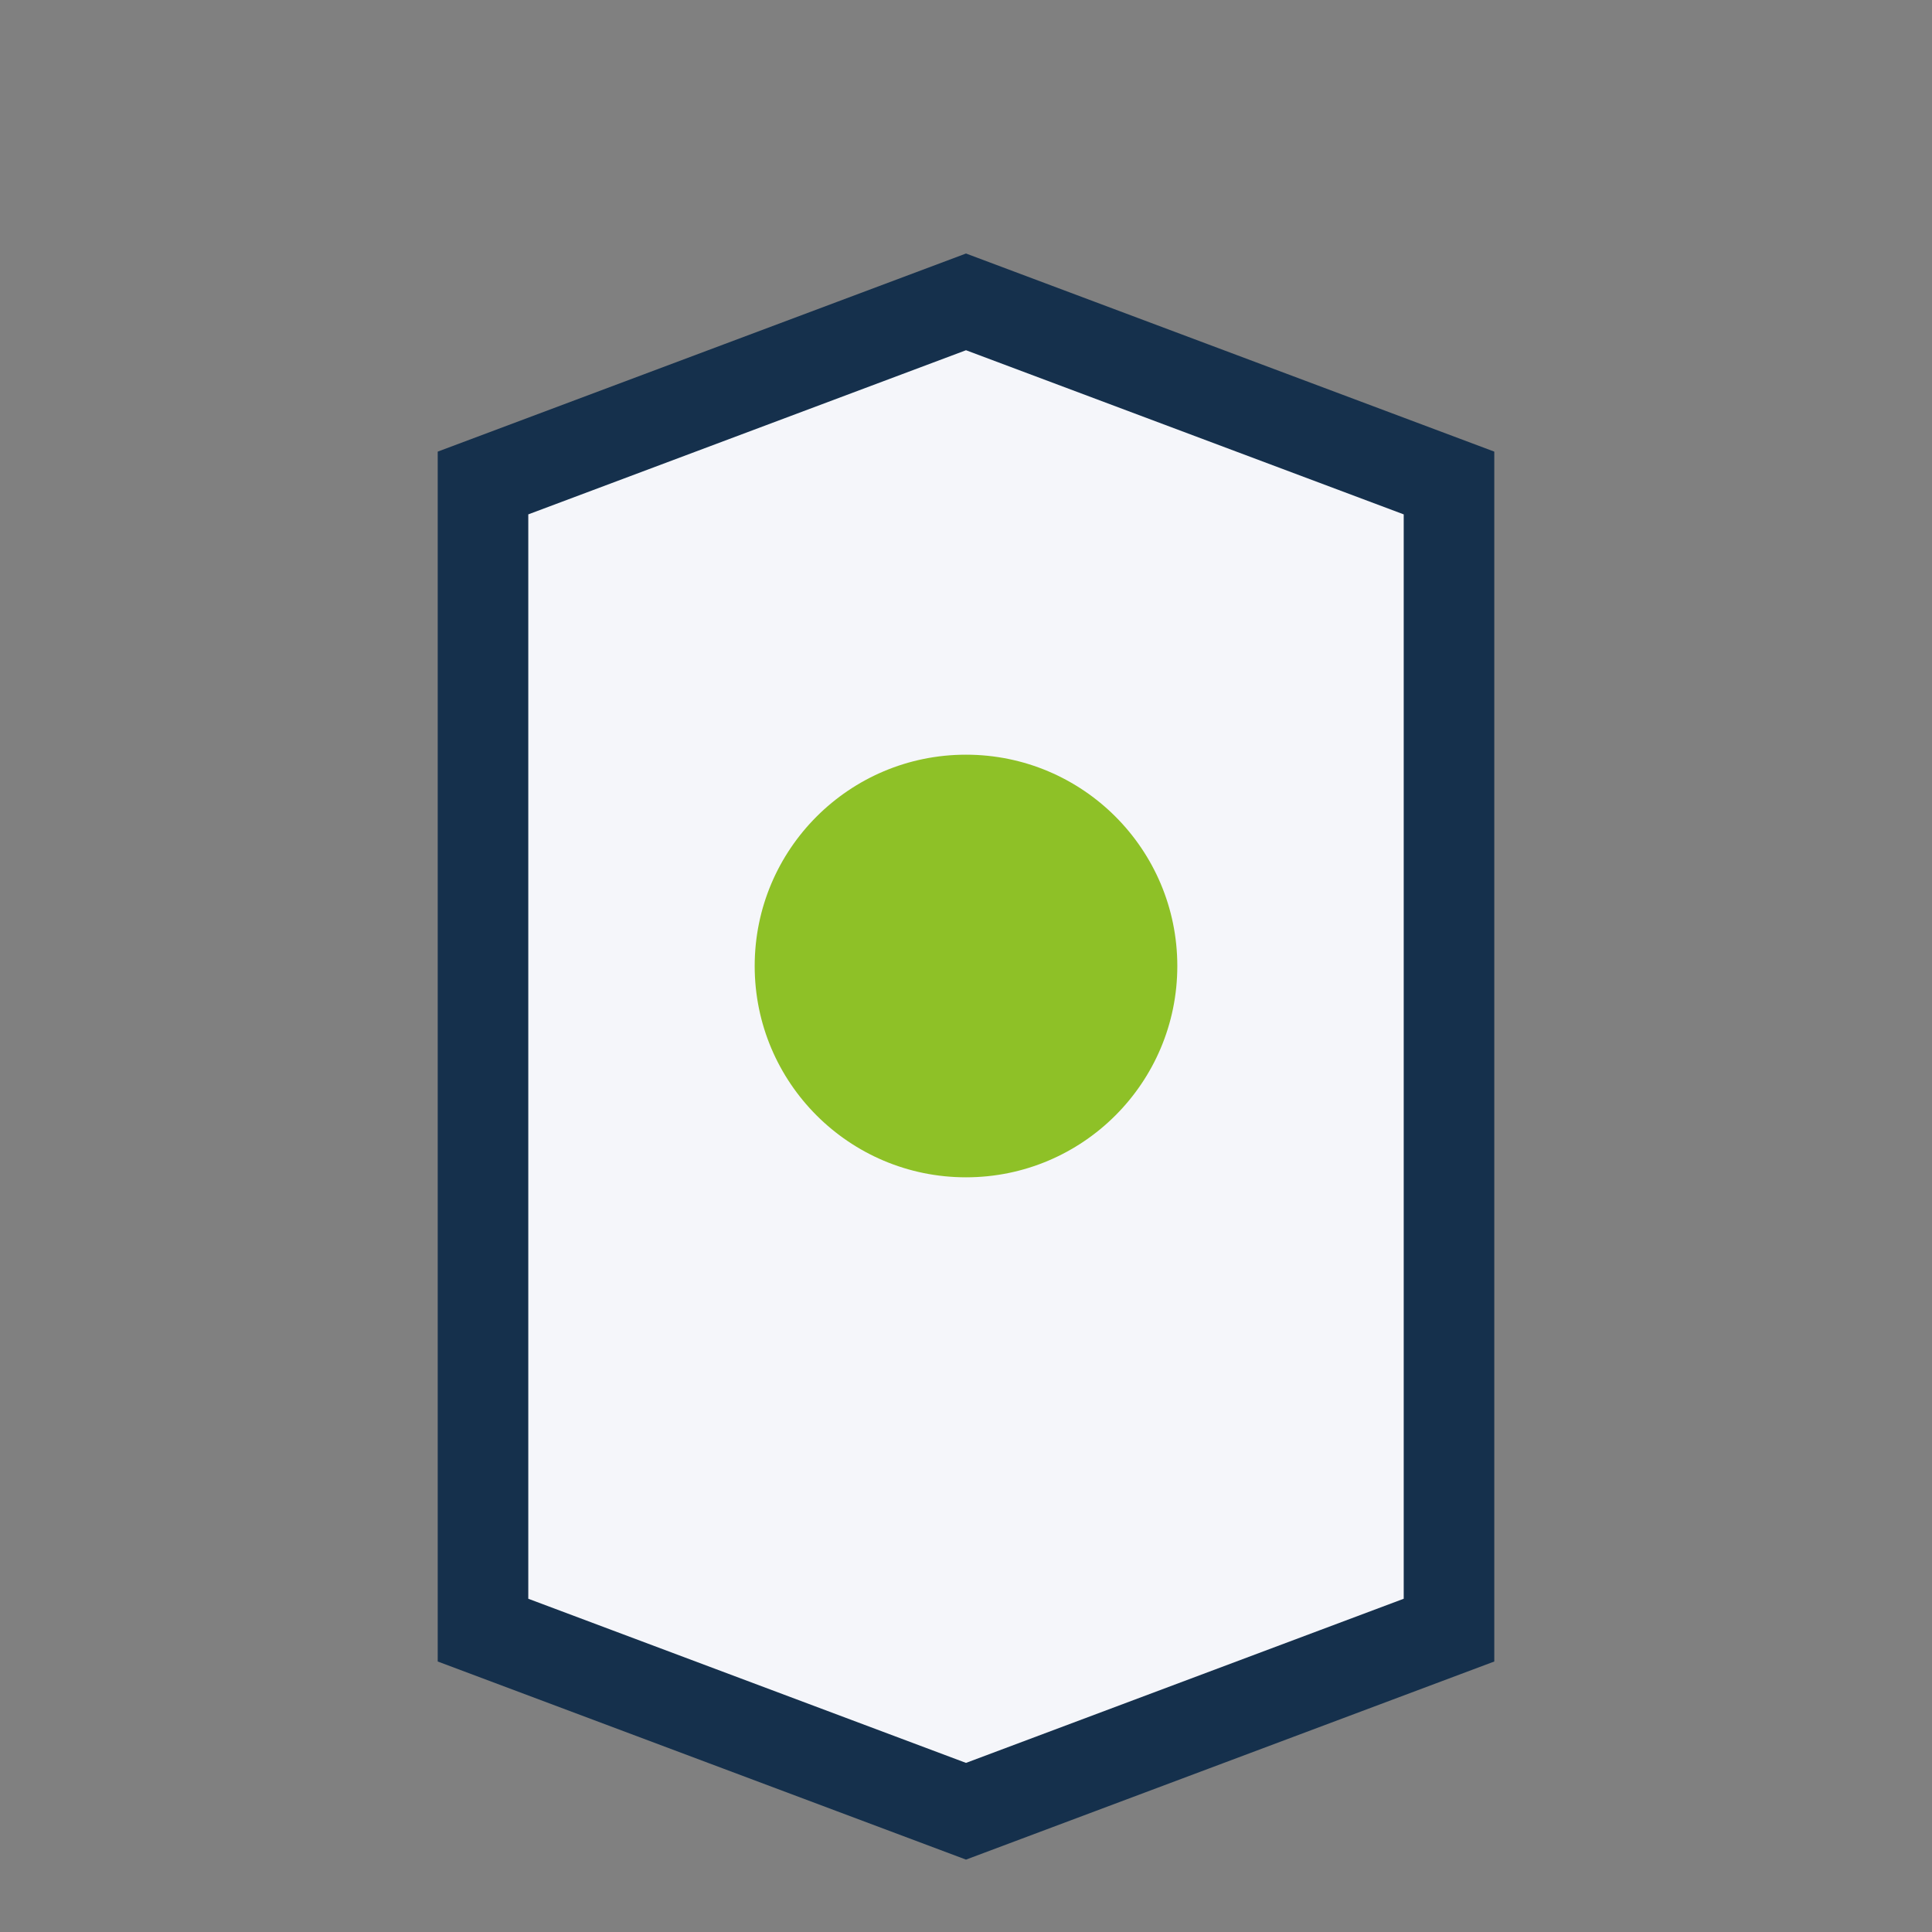
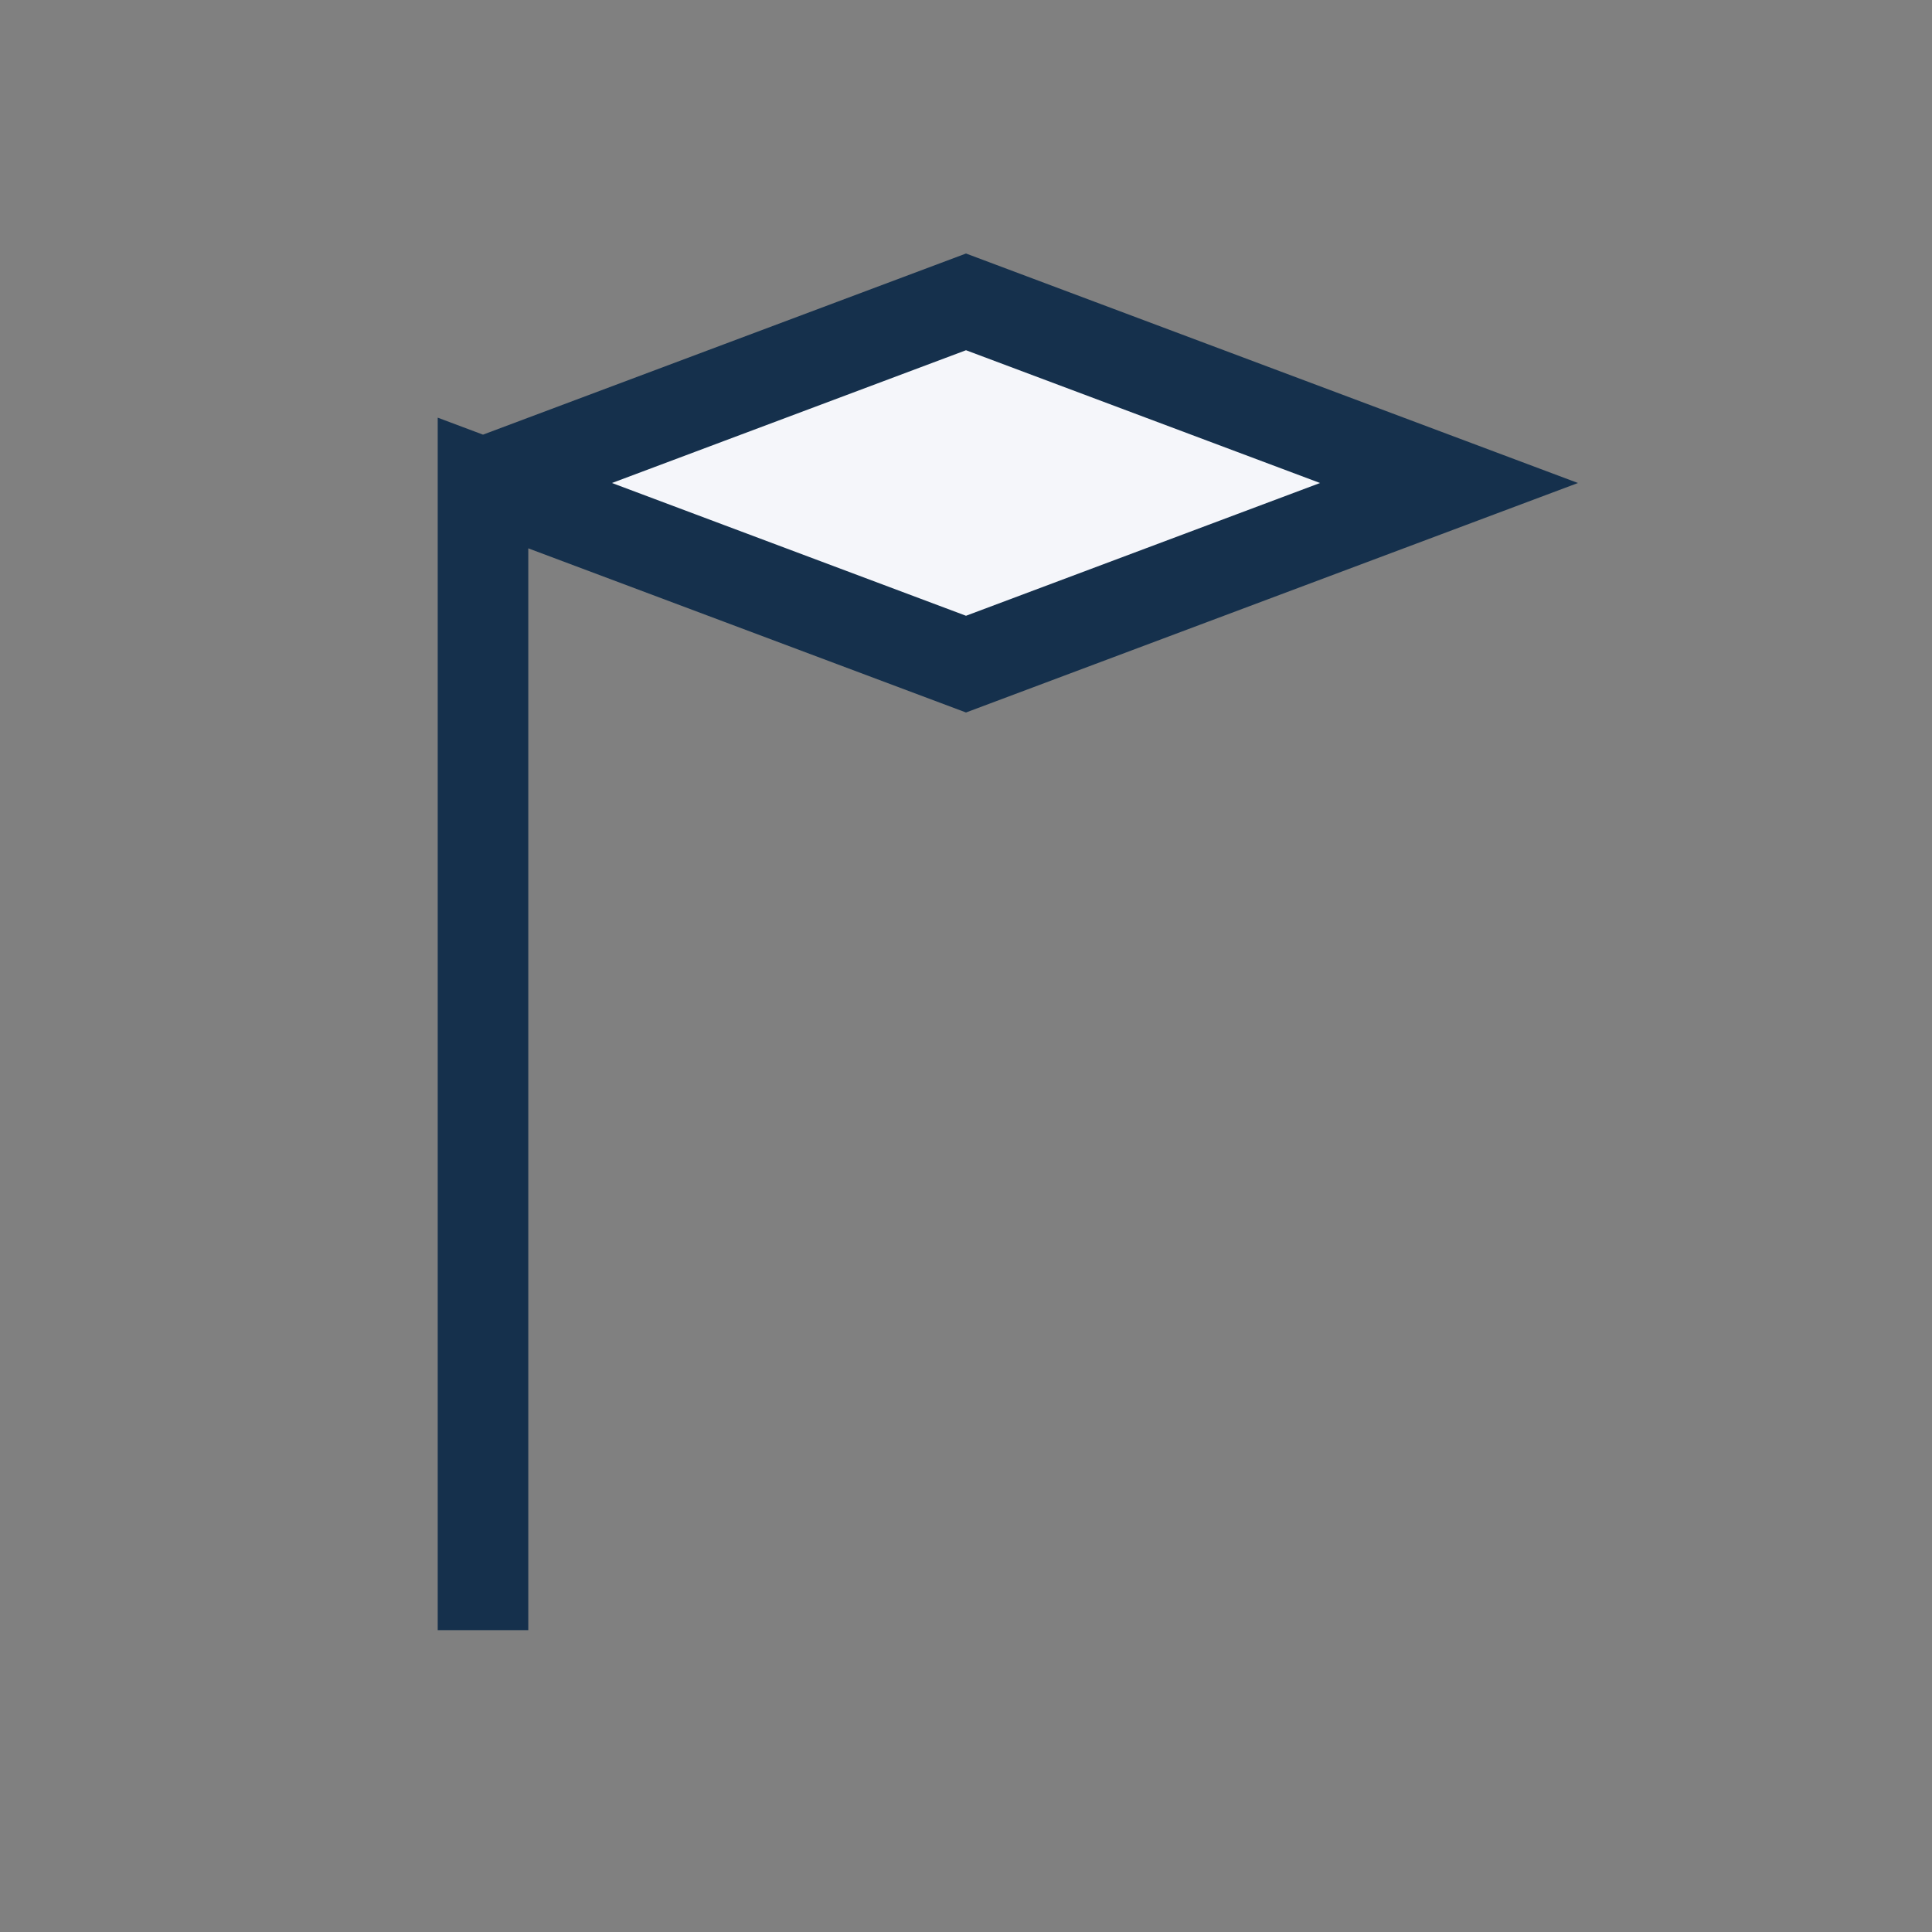
<svg xmlns="http://www.w3.org/2000/svg" width="32" height="32" viewBox="0 0 32 32">
  <rect x="0" y="0" width="32" height="32" fill="#808080" stroke="none" />
-   <path d="M8 27V8l8-3 8 3v19l-8 3-8-3z" fill="#F5F6FA" stroke="#15304C" stroke-width="1.5" />
-   <circle cx="16" cy="16" r="3.5" fill="#8EC127" />
+   <path d="M8 27V8l8-3 8 3l-8 3-8-3z" fill="#F5F6FA" stroke="#15304C" stroke-width="1.5" />
</svg>